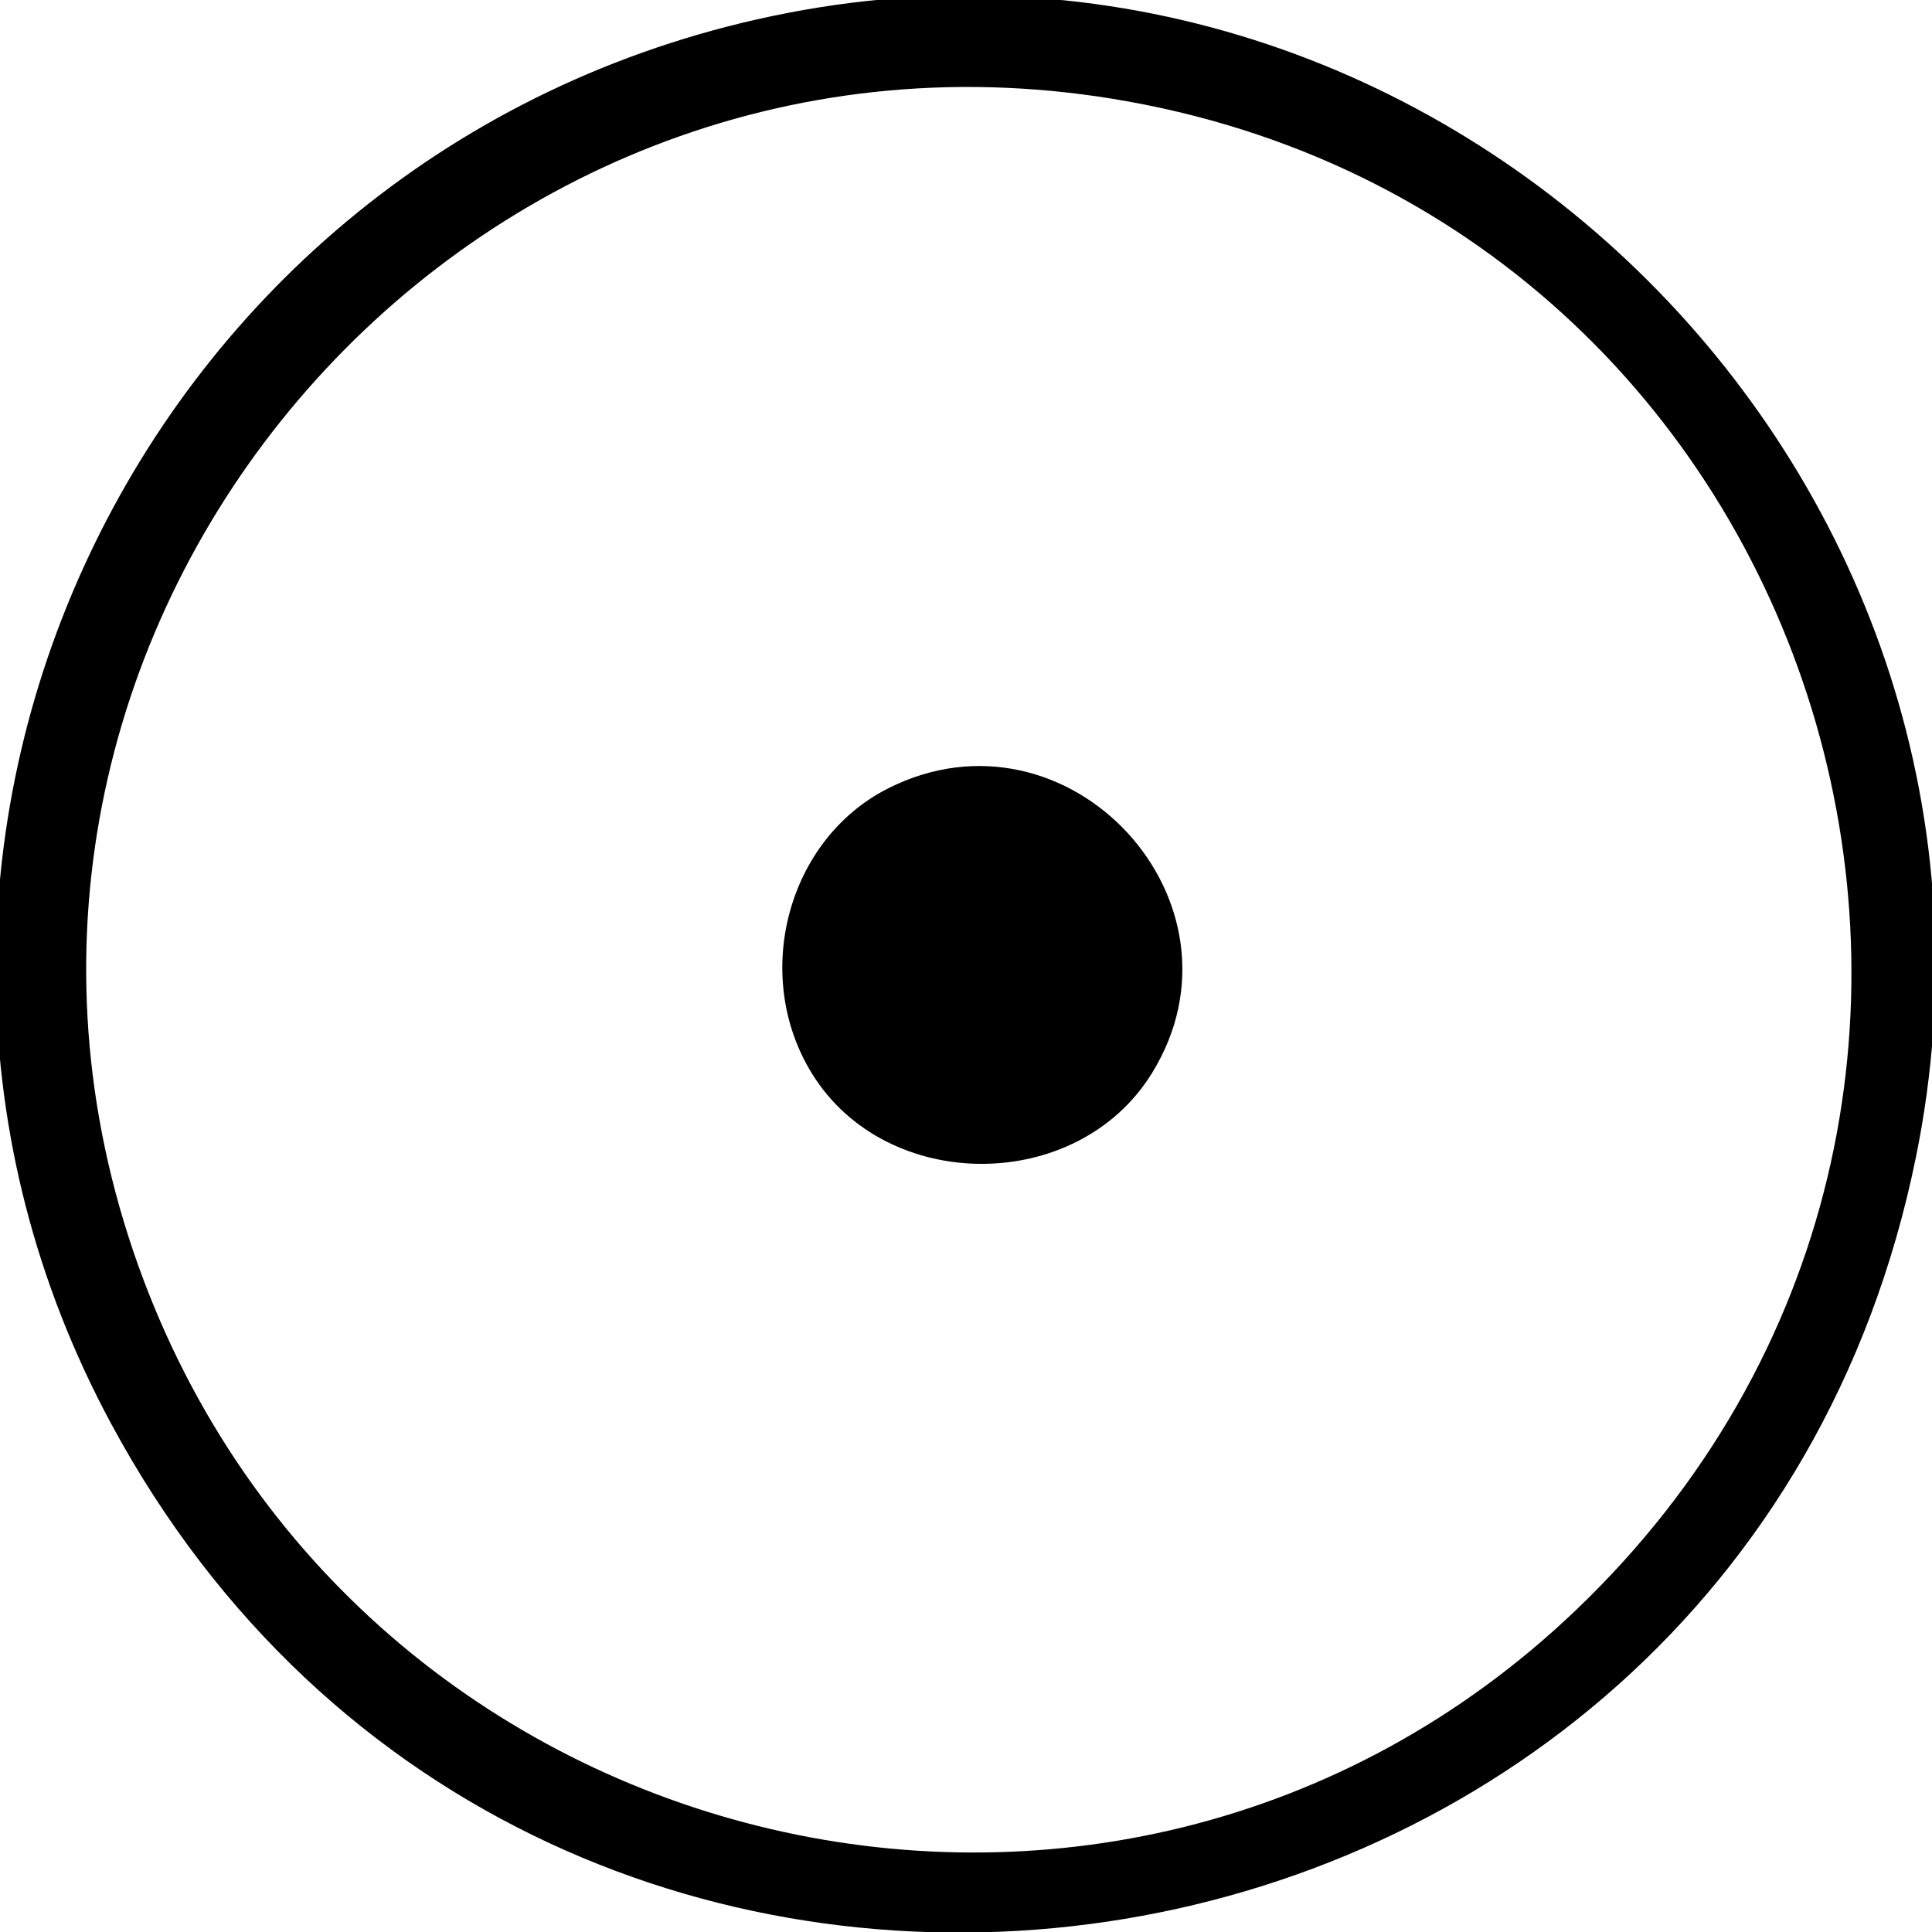
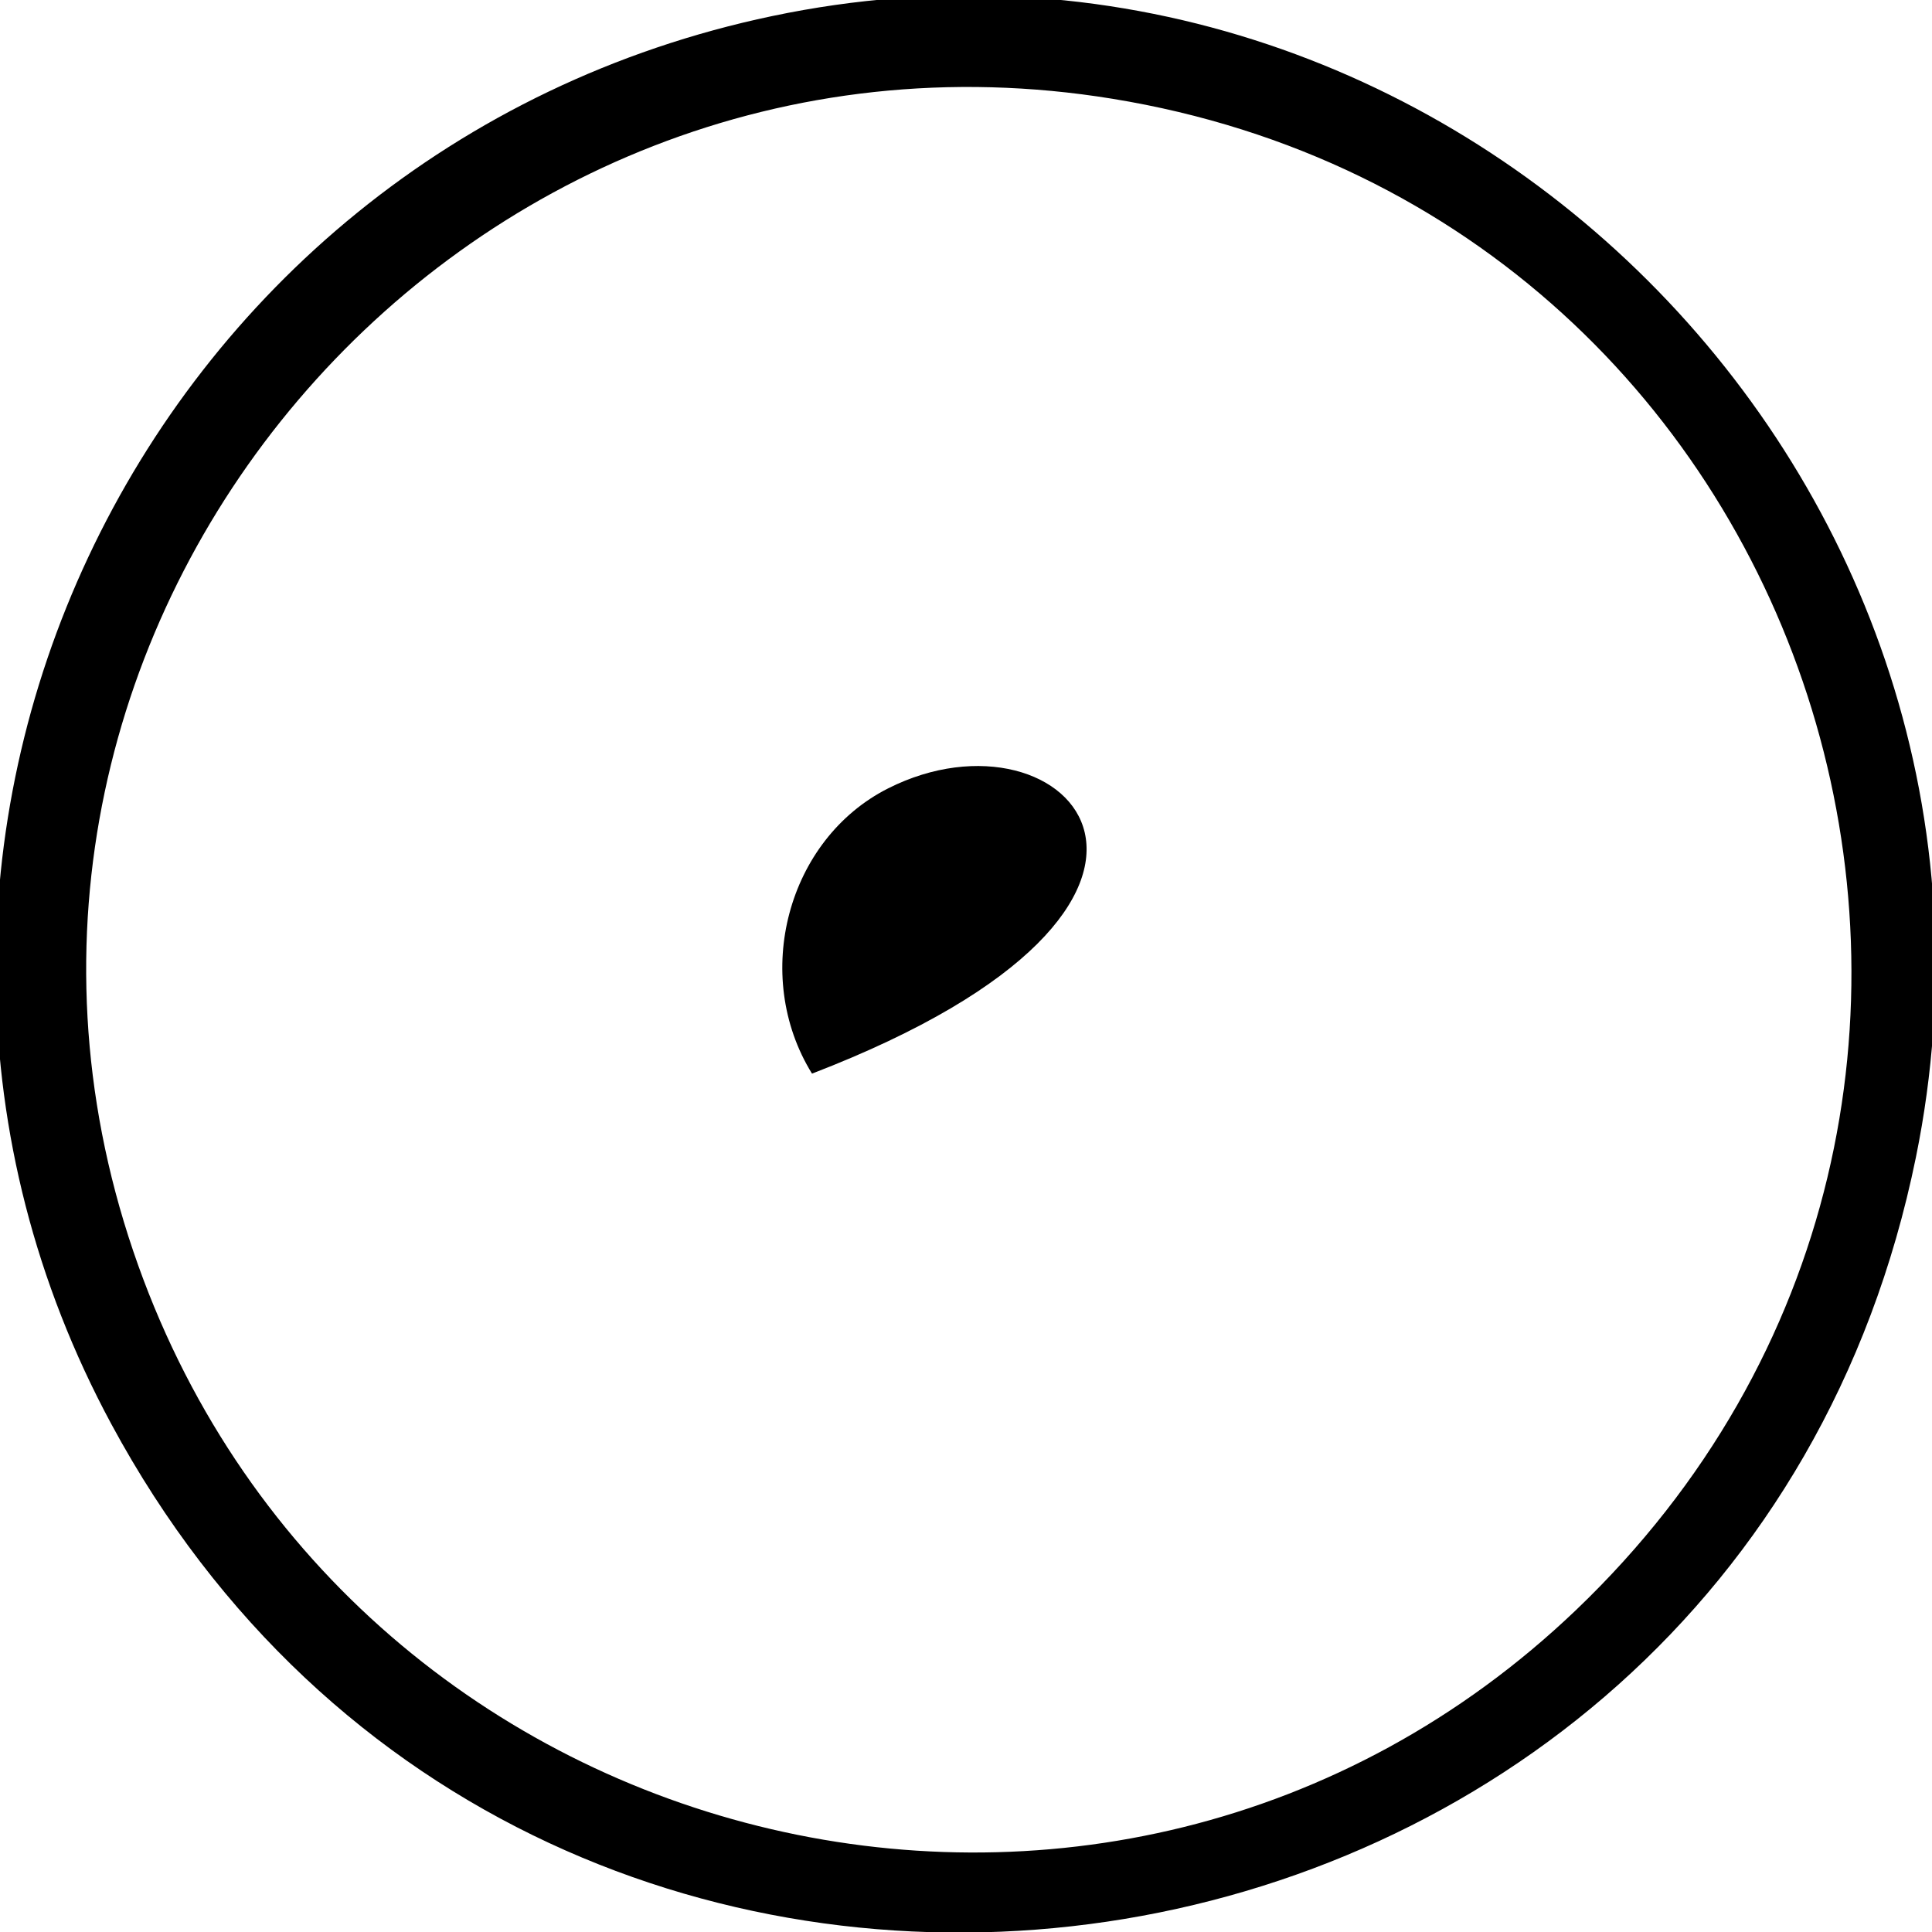
<svg xmlns="http://www.w3.org/2000/svg" id="svg" width="400" height="400" viewBox="0, 0, 400,400">
  <g id="svgg">
-     <path id="path0" d="M159.836 3.333 C 28.185 31.011,-40.401 177.169,23.046 294.832 C 111.949 459.704,359.268 423.132,396.673 239.582 C 425.152 99.830,299.070 -25.940,159.836 3.333 M230.328 20.451 C 379.121 44.704,435.614 228.901,326.292 333.347 C 230.139 425.210,70.477 385.480,27.582 259.016 C -16.377 129.415,94.977 -1.612,230.328 20.451 M183.866 163.231 C 163.019 173.766,155.516 201.900,168.118 222.283 C 183.536 247.222,223.045 247.184,238.481 222.216 C 260.397 186.768,221.155 144.386,183.866 163.231 " stroke="none" fill="#000000" fill-rule="evenodd" />
+     <path id="path0" d="M159.836 3.333 C 28.185 31.011,-40.401 177.169,23.046 294.832 C 111.949 459.704,359.268 423.132,396.673 239.582 C 425.152 99.830,299.070 -25.940,159.836 3.333 M230.328 20.451 C 379.121 44.704,435.614 228.901,326.292 333.347 C 230.139 425.210,70.477 385.480,27.582 259.016 C -16.377 129.415,94.977 -1.612,230.328 20.451 M183.866 163.231 C 163.019 173.766,155.516 201.900,168.118 222.283 C 260.397 186.768,221.155 144.386,183.866 163.231 " stroke="none" fill="#000000" fill-rule="evenodd" />
  </g>
</svg>